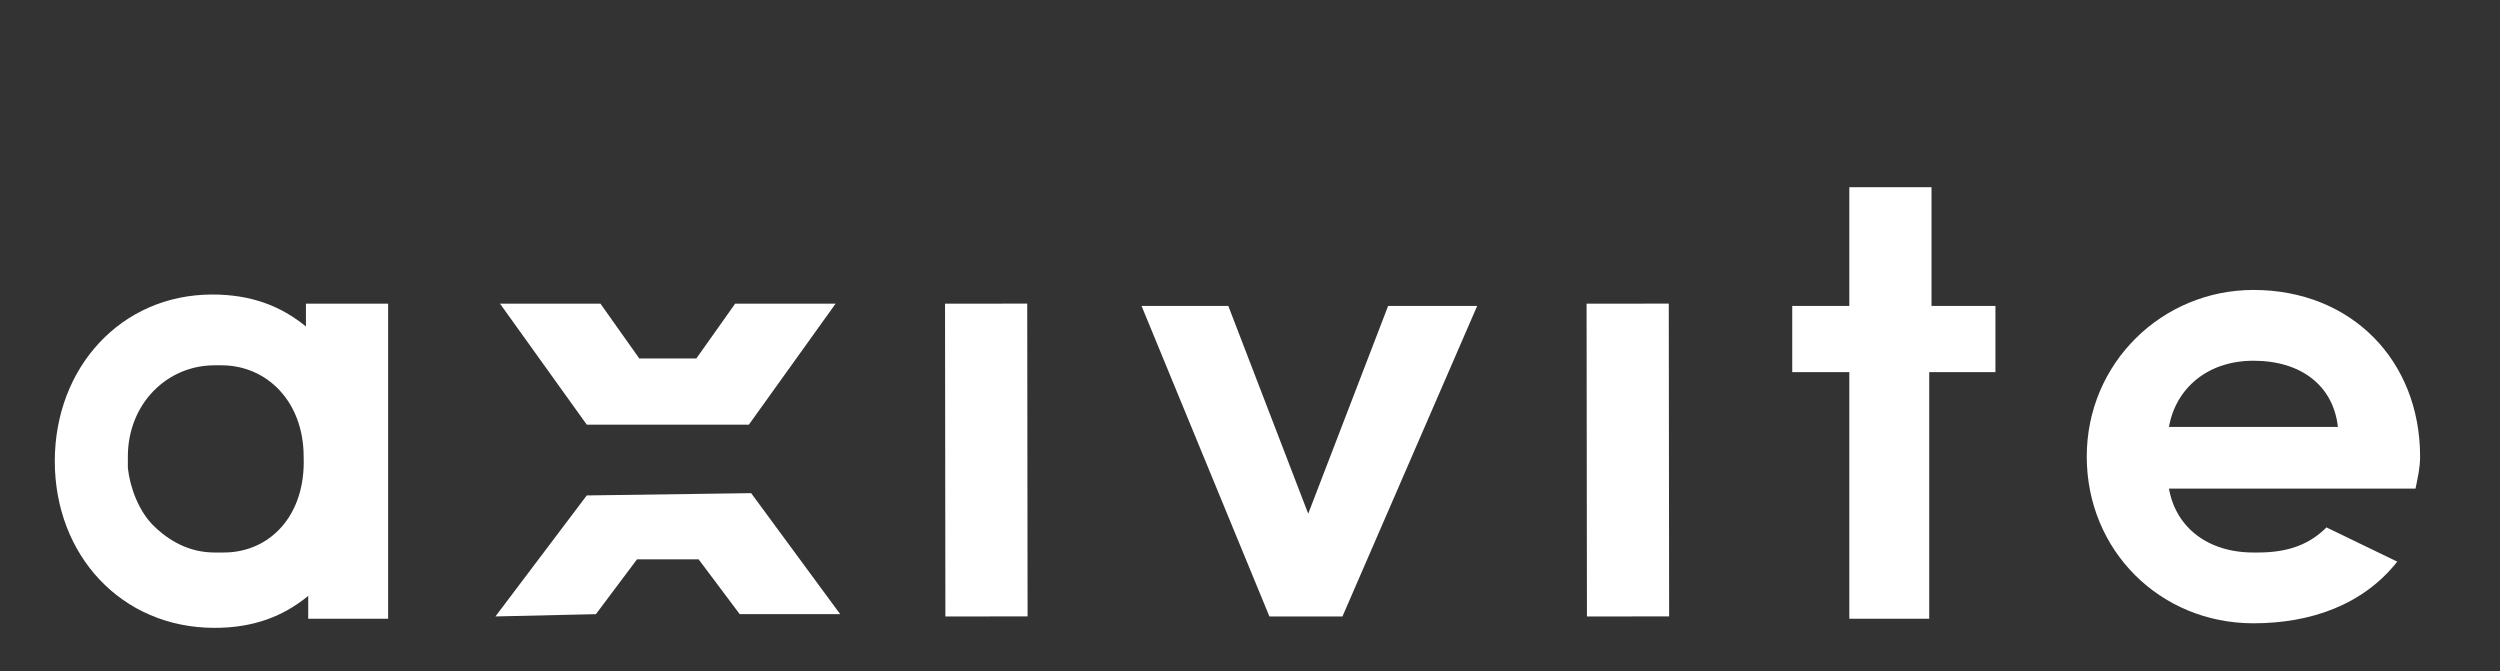
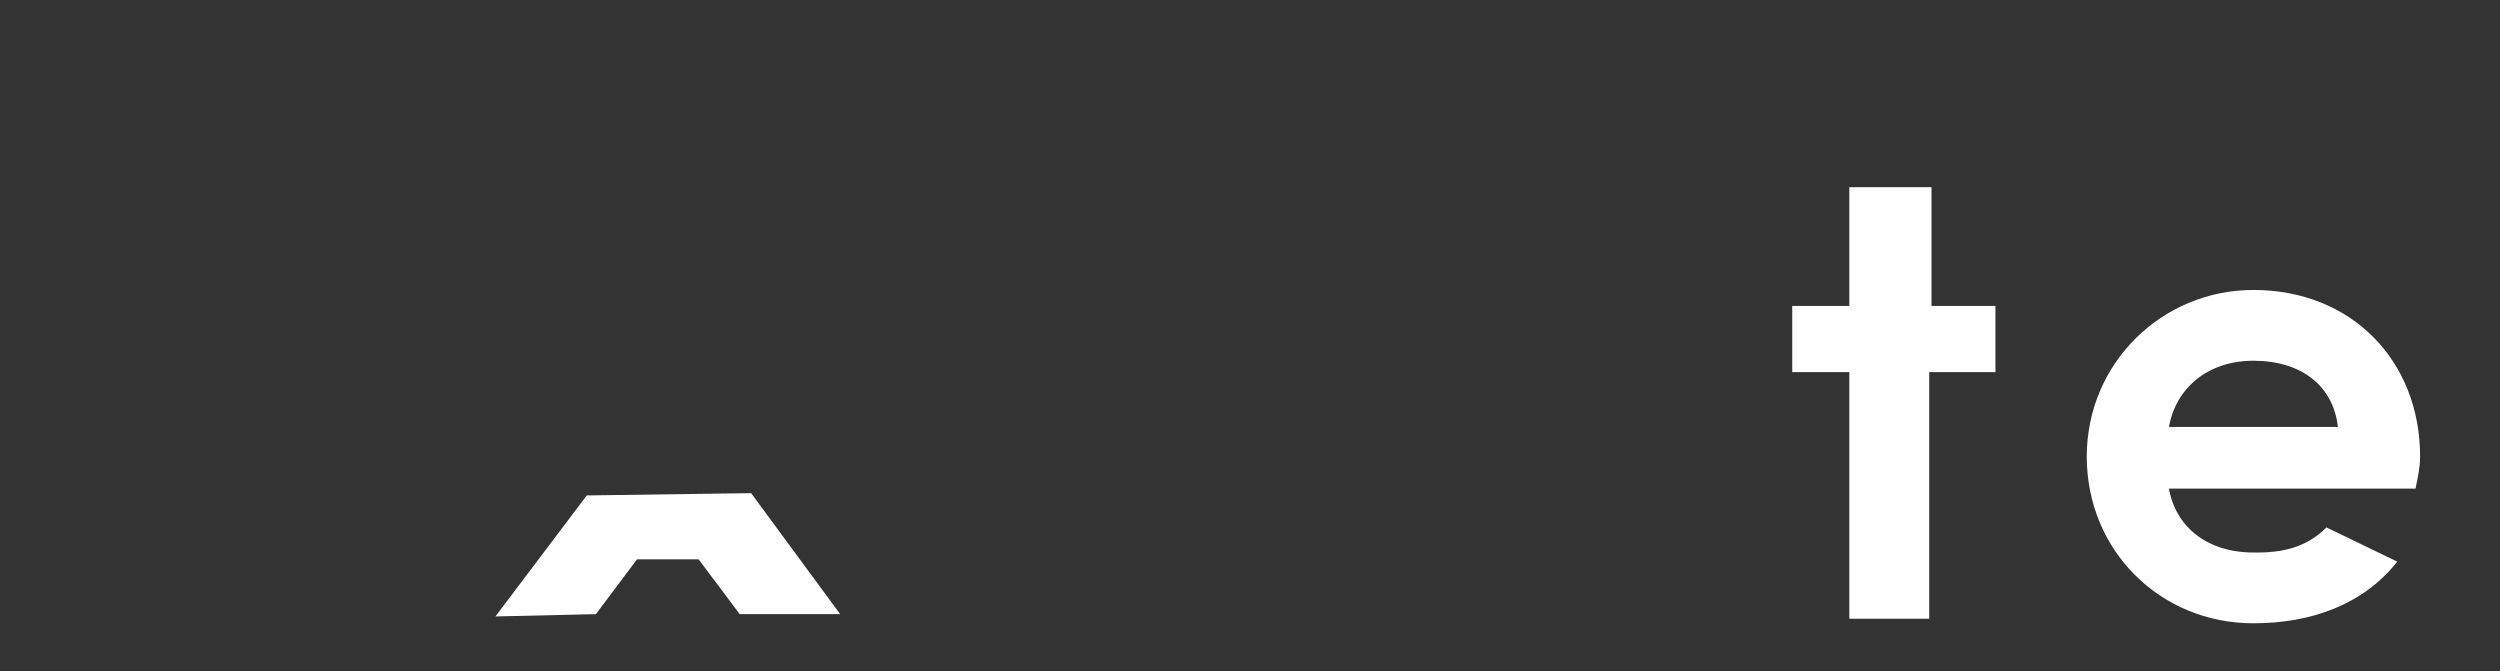
<svg xmlns="http://www.w3.org/2000/svg" version="1.1" id="Layer_1" x="0px" y="0px" viewBox="0 0 109.5 29.4" style="enable-background:new 0 0 109.5 29.4;" xml:space="preserve">
  <rect x="0" y="0" width="109.5" height="29.4" fill="#333333" stroke="none" />
  <style type="text/css">
	.st0{fill:#FFFFFF;}
</style>
  <g>
    <g>
      <path class="st0" d="M106.8,22.3L106.8,22.3L106.8,22.3z" />
    </g>
    <g>
      <path class="st0" d="M98.9,24.2c0,0-0.1,0-0.2,0c-2,0-3.4-1.1-3.7-2.8h7.6h3.2l0,0c0.1-0.5,0.2-0.9,0.2-1.4c0-4.2-3-7.3-7.3-7.3    c-4,0-7.3,3.2-7.3,7.3s3.2,7.3,7.3,7.3c2.5,0,4.8-0.8,6.3-2.7l-3.1-1.5C101.2,23.8,100.3,24.2,98.9,24.2z M98.7,15.8    c2.1,0,3.5,1.1,3.7,2.9H95C95.3,17,96.7,15.8,98.7,15.8z" />
    </g>
  </g>
  <g>
    <g>
-       <polygon class="st0" points="32.2,13.3 30.5,15.7 28,15.7 26.3,13.3 21.9,13.3 25.7,18.6 25.7,18.6 32.8,18.6 36.6,13.3   " />
-     </g>
+       </g>
    <g>
      <polygon class="st0" points="25.7,21.7 21.7,27 26.1,26.9 27.9,24.5 30.6,24.5 32.4,26.9 36.8,26.9 32.9,21.6   " />
    </g>
  </g>
  <g>
-     <rect x="41.4" y="13.3" transform="matrix(1 -1.132051e-03 1.132051e-03 1 -2.273607e-02 4.887823e-02)" class="st0" width="3.6" height="13.7" />
-   </g>
+     </g>
  <g>
-     <rect x="69.5" y="13.3" transform="matrix(1 -1.132051e-03 1.132051e-03 1 -2.271814e-02 8.069880e-02)" class="st0" width="3.6" height="13.7" />
-   </g>
+     </g>
  <g>
-     <path class="st0" d="M13.4,14.3c-1.1-0.9-2.4-1.4-4.1-1.4c-4,0-6.9,3.2-6.9,7.3s2.9,7.3,7,7.3c1.7,0,3-0.5,4.1-1.4v1H17V13.3h-3.6   L13.4,14.3z M9.8,24.2H9.4c-1.1,0-2-0.5-2.7-1.2c-0.6-0.6-1-1.6-1.1-2.5c0-0.2,0-0.3,0-0.5c0-2.3,1.7-4,3.8-4c0.1,0,0.3,0,0.3,0   c2,0,3.6,1.6,3.6,4C13.4,22.6,11.8,24.2,9.8,24.2z" />
-   </g>
+     </g>
  <g>
-     <path class="st0" d="M50,13.4h3.8l3.5,9.1l3.5-9.1h3.9L58.8,27c-3.2,0-3.2,0-3.2,0L50,13.4z" />
-   </g>
+     </g>
  <g>
    <path class="st0" d="M84.5,13.4h2.9v2.9h-2.9v10.8H81V16.3h-2.5v-2.9H81V8.2h3.6V13.4z" />
  </g>
</svg>